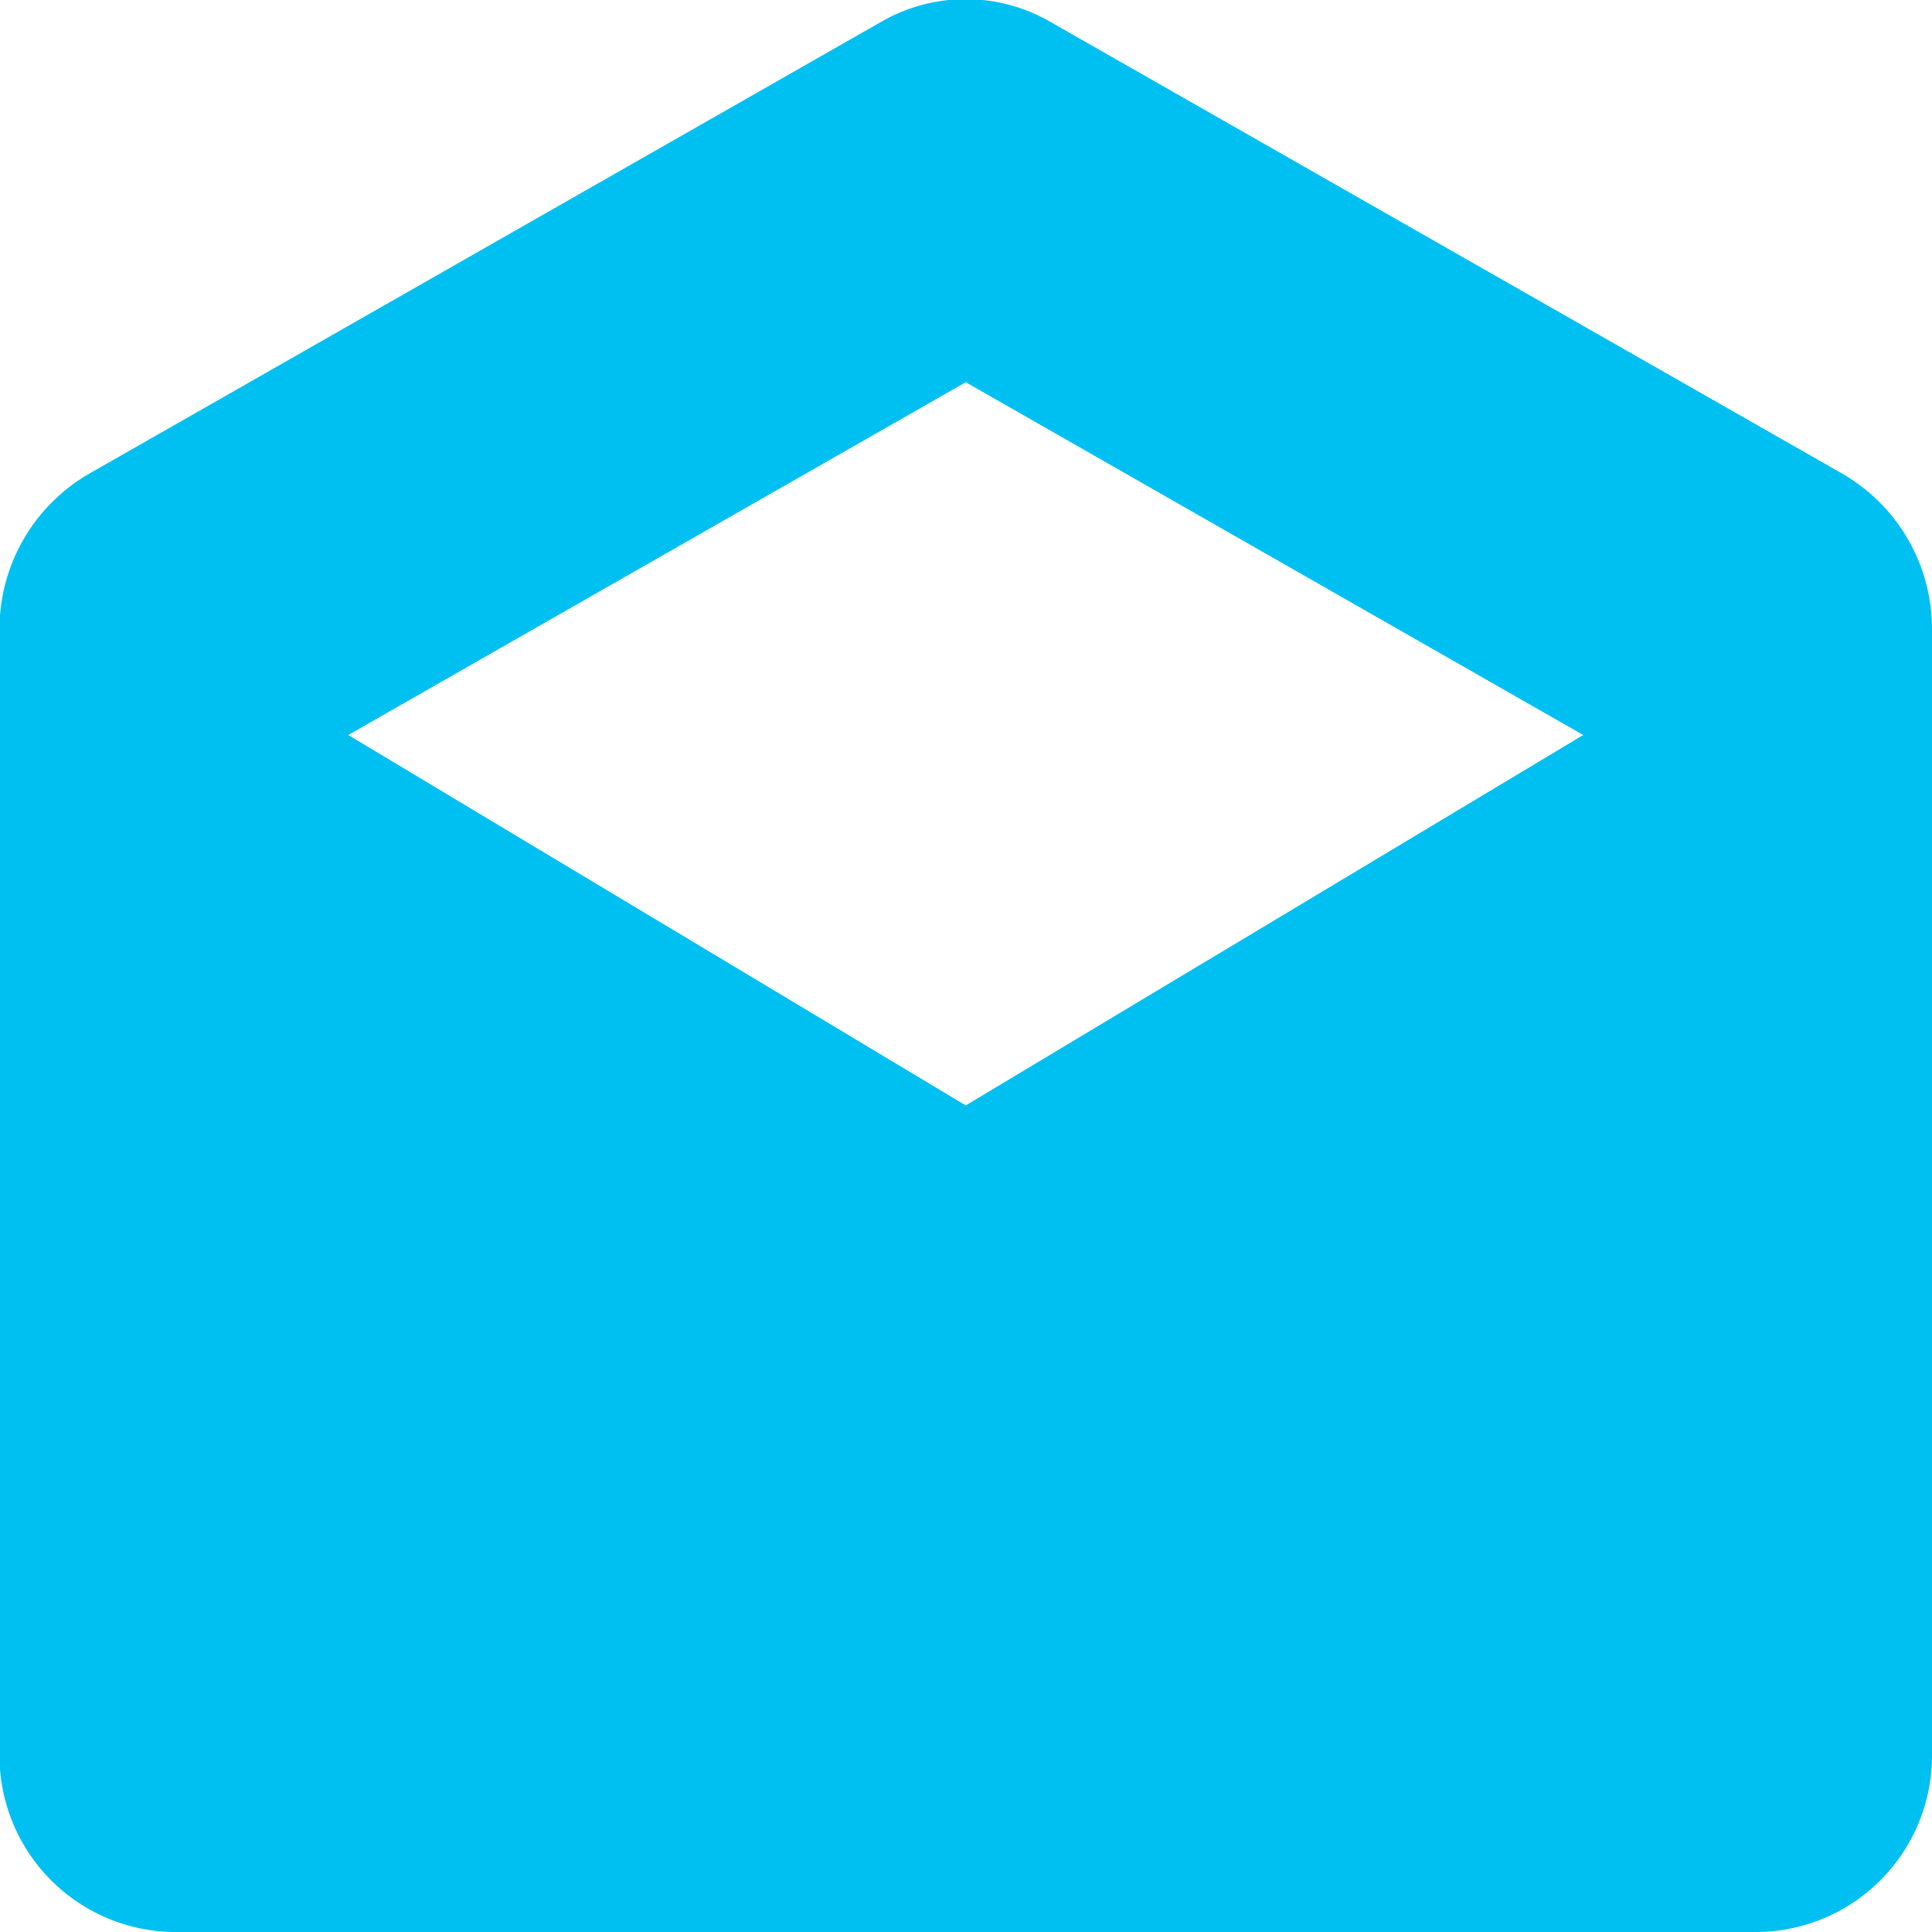
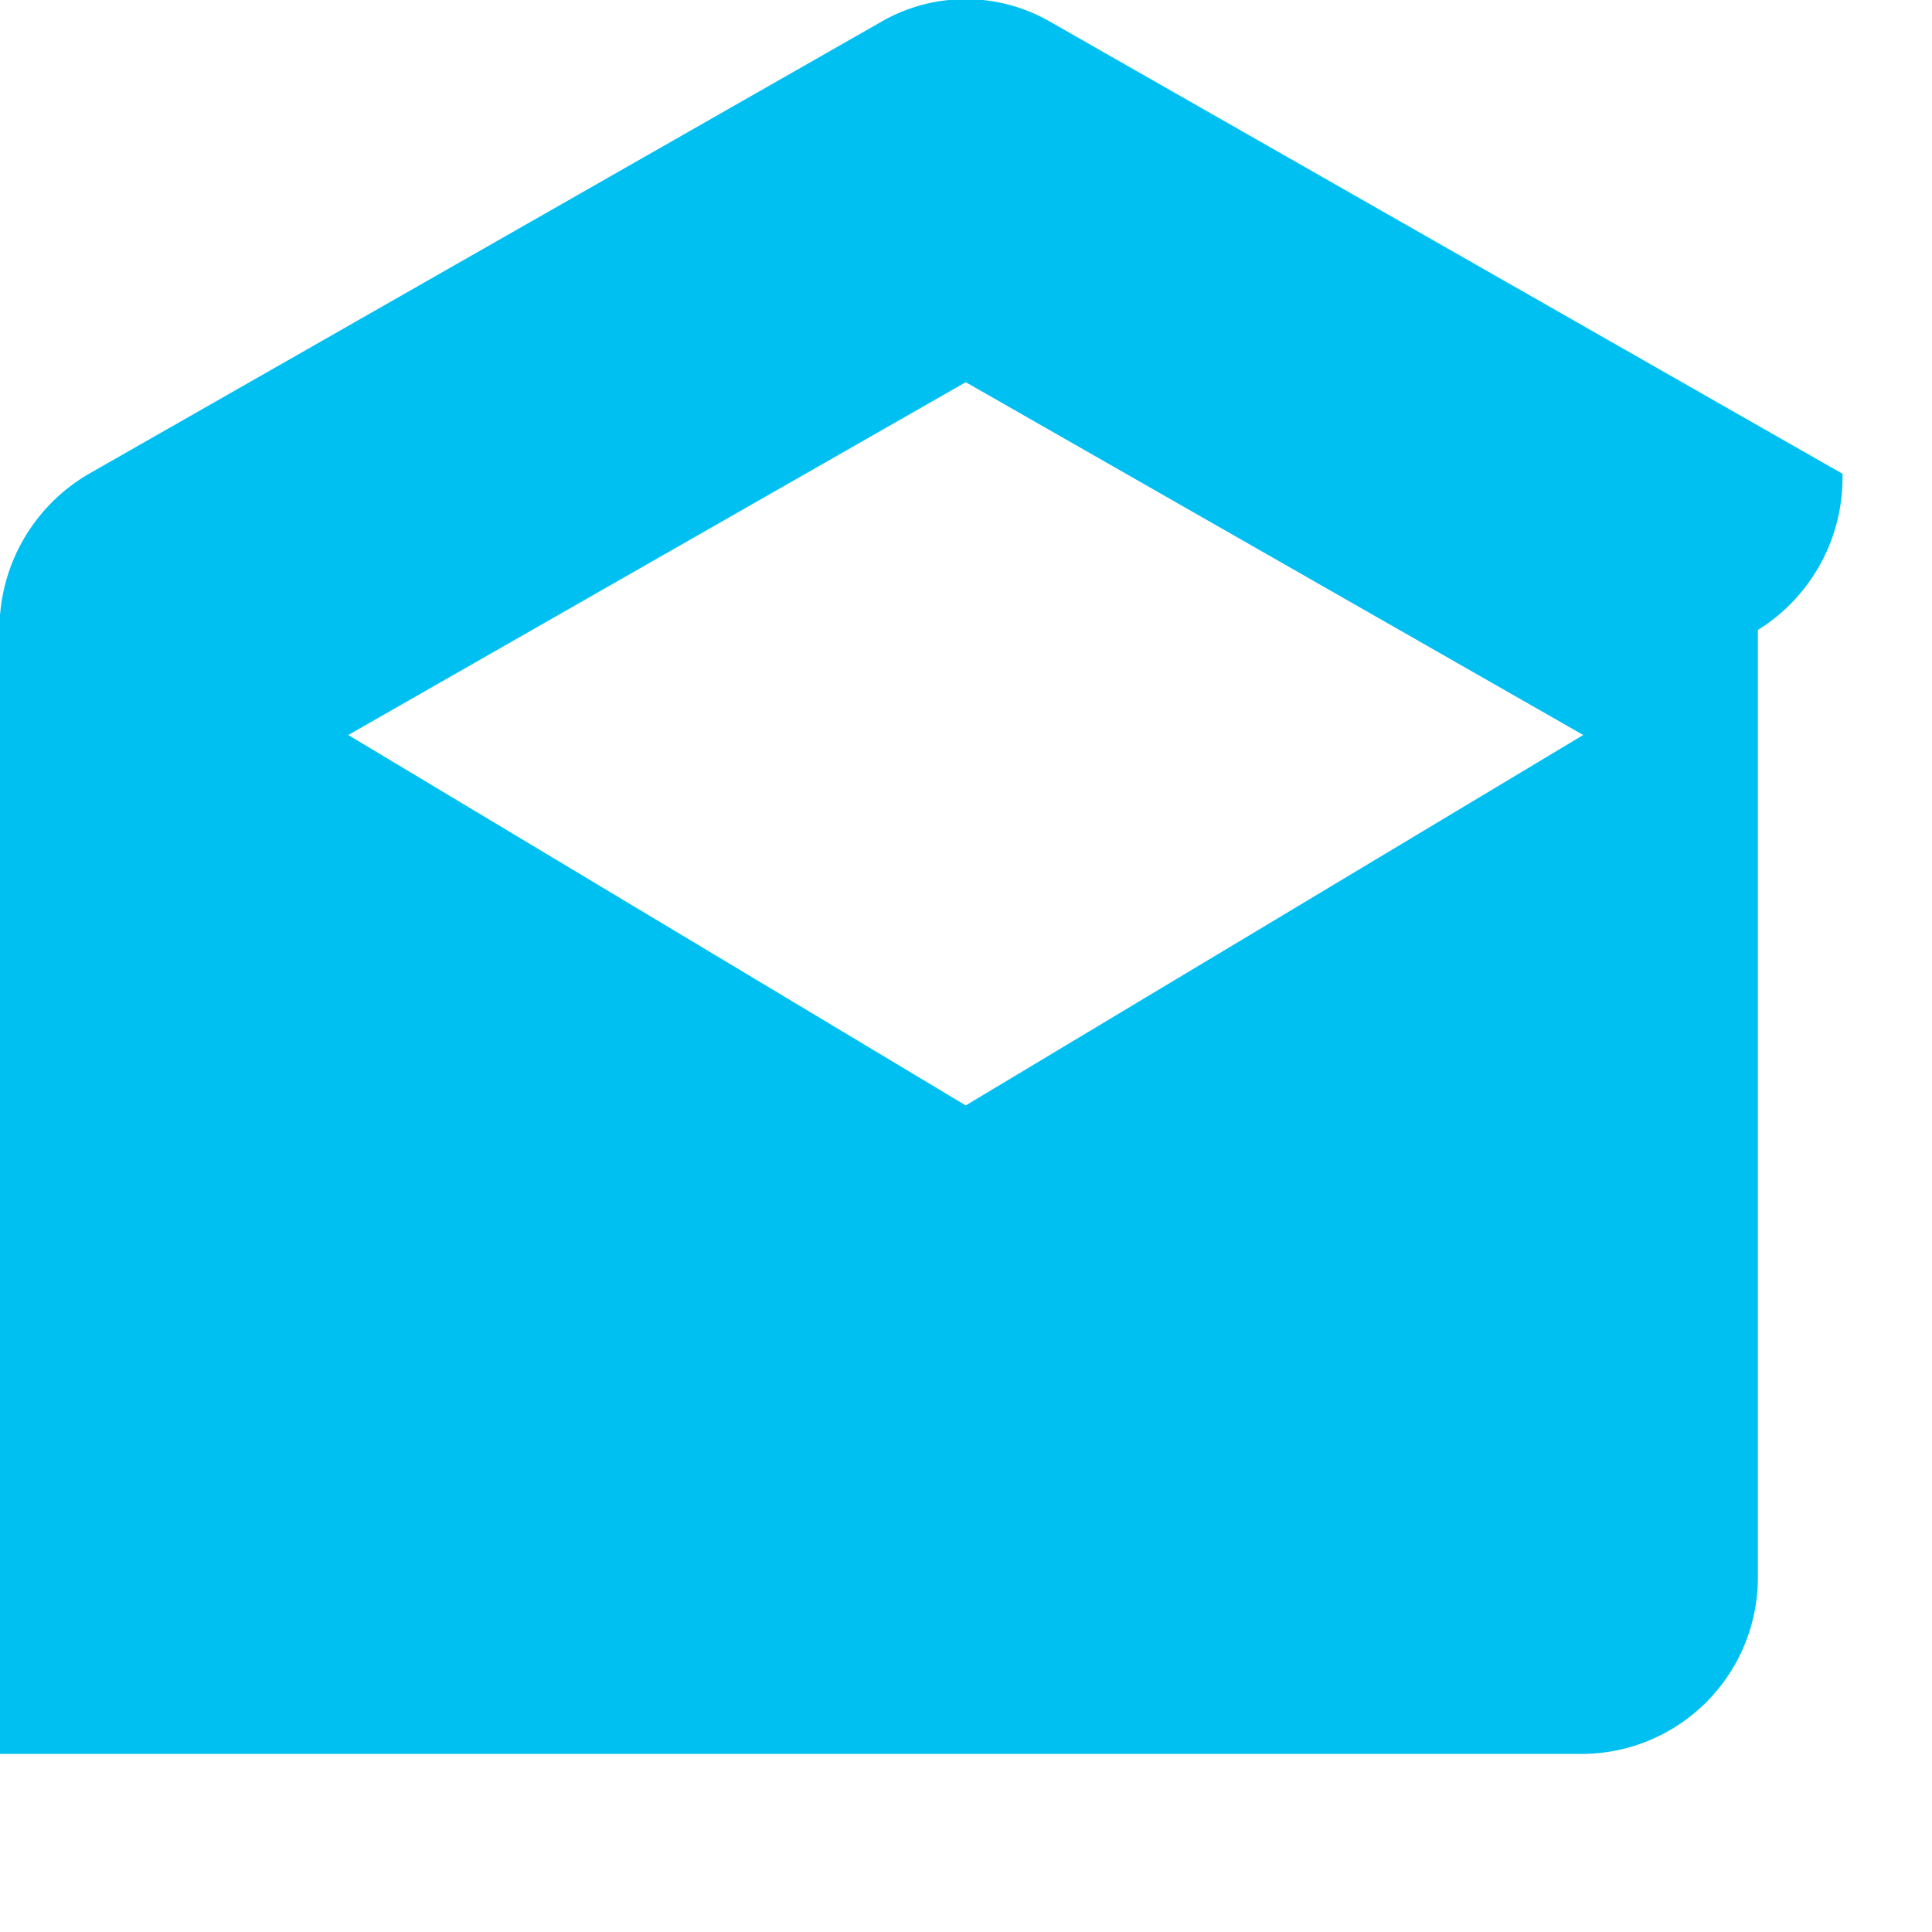
<svg xmlns="http://www.w3.org/2000/svg" width="23" height="23" viewBox="0 0 23 23">
  <defs>
    <style>
      .cover-letter-cls-1 {
        fill: #00c0f2;
        fill-rule: evenodd;
      }
    </style>
  </defs>
-   <path id="_1_cover_letter" data-name="1 cover letter" class="cover-letter-cls-1" d="M340.934,3869.64l-9.43-5.38a2.013,2.013,0,0,0-2.014,0l-9.43,5.38a2.136,2.136,0,0,0-1.066,1.86v13.38a2.1,2.1,0,0,0,2.073,2.12h18.86a2.1,2.1,0,0,0,2.073-2.12V3871.5A2.134,2.134,0,0,0,340.934,3869.64Zm-10.437-1.09,7.351,4.2-7.351,4.41-7.351-4.41Z" transform="translate(-319 -3864)" />
+   <path id="_1_cover_letter" data-name="1 cover letter" class="cover-letter-cls-1" d="M340.934,3869.64l-9.43-5.38a2.013,2.013,0,0,0-2.014,0l-9.43,5.38a2.136,2.136,0,0,0-1.066,1.86v13.38h18.86a2.1,2.1,0,0,0,2.073-2.12V3871.5A2.134,2.134,0,0,0,340.934,3869.64Zm-10.437-1.09,7.351,4.2-7.351,4.41-7.351-4.41Z" transform="translate(-319 -3864)" />
</svg>